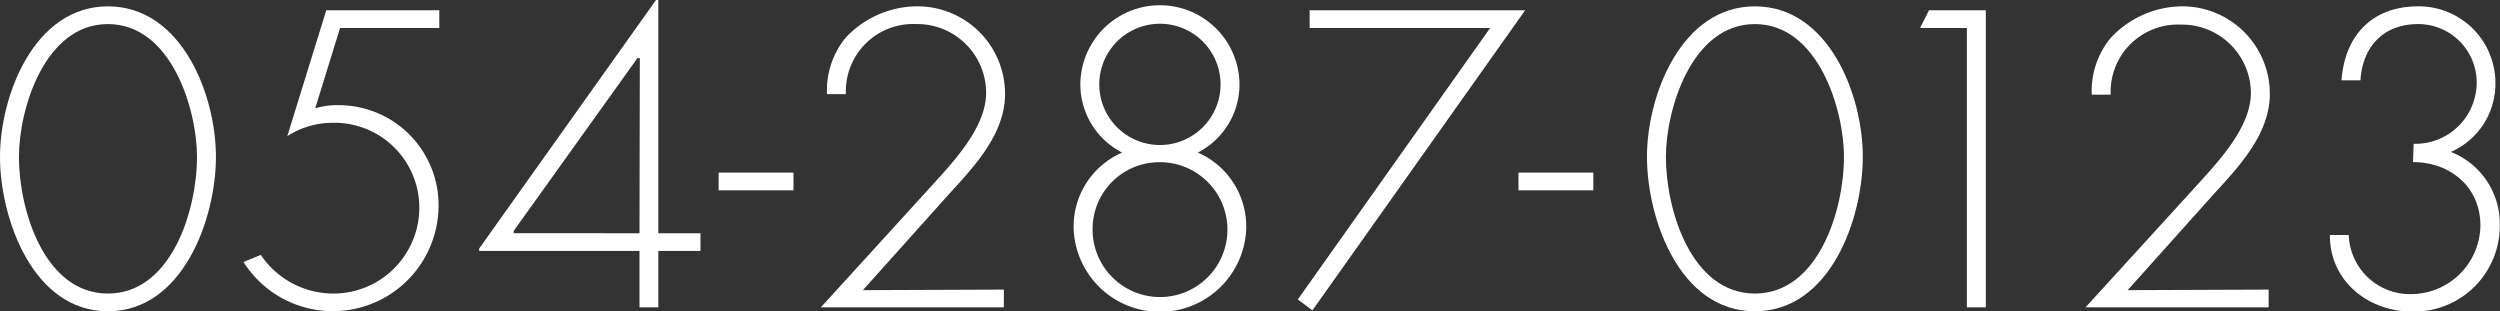
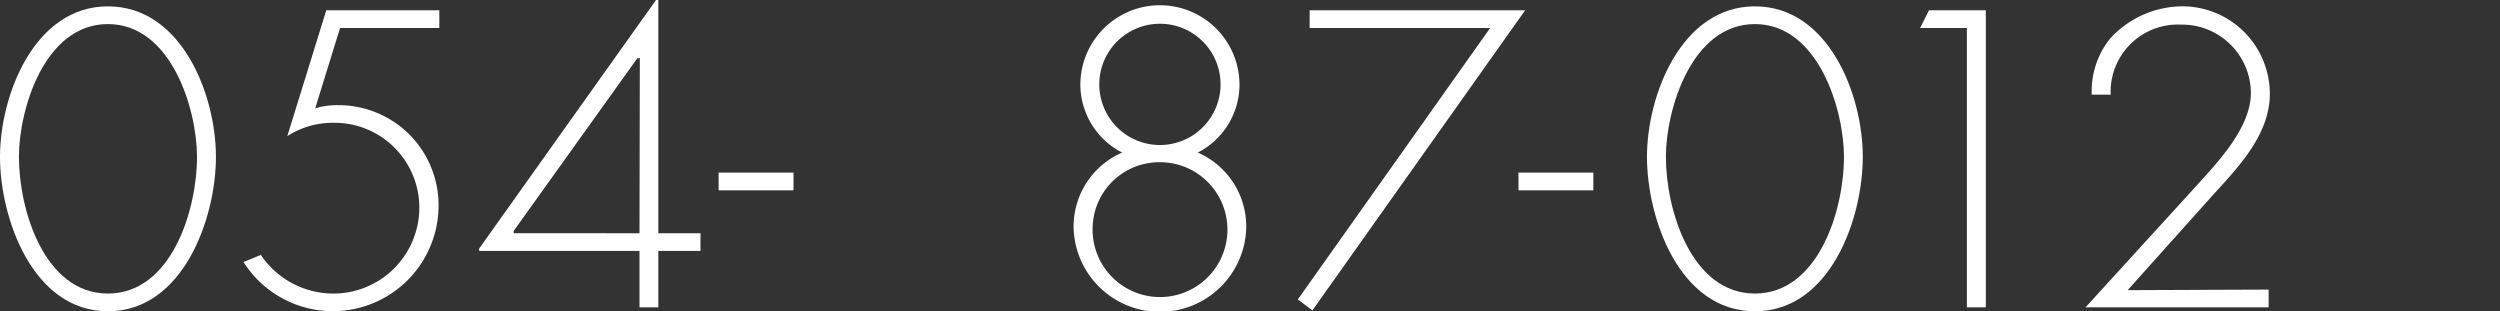
<svg xmlns="http://www.w3.org/2000/svg" viewBox="0 0 228.42 28.44">
  <rect x="0" y="0" width="228.42" height="28.44" fill="#333333" stroke="none" />
  <defs>
    <style>.cls-1{fill:#fff;}</style>
  </defs>
  <title>txt_telnum_w</title>
  <g id="レイヤー_2" data-name="レイヤー 2">
    <g id="レイヤー_1-2" data-name="レイヤー 1">
      <path class="cls-1" d="M19.73,14.33c0,5.61-3,14.11-9.87,14.11S0,19.94,0,14.33,3.13.58,9.86.58,19.73,8.64,19.73,14.33Zm-1.73,0C18,10,15.66,2.2,9.86,2.2S1.73,10,1.73,14.33c0,4.89,2.34,12.49,8.13,12.49S18,19.22,18,14.33Z" />
      <path class="cls-1" d="M31.07,2.56,28.8,9.9a6.6,6.6,0,0,1,2.05-.29,9.13,9.13,0,0,1,9.22,9.25,9.66,9.66,0,0,1-17.82,5.08l1.58-.65a8,8,0,0,0,6.48,3.53,7.85,7.85,0,0,0,8-8,7.75,7.75,0,0,0-7.92-7.6,7.63,7.63,0,0,0-4.14,1.22L29.81.94H40.14V2.56Z" />
      <path class="cls-1" d="M64,21.31v1.62H60.15v5.15H58.43V22.93H43.78v-.22L59.94,0h.21V21.31Zm-5.54-16h-.22L46.94,21.09v.22H58.43Z" />
      <path class="cls-1" d="M72.5,15.77v1.62H65.66V15.77Z" />
-       <path class="cls-1" d="M91.72,26.46v1.62H75L85.1,17c2.05-2.26,5-5.36,5-8.53A6.29,6.29,0,0,0,83.7,2.2a6.14,6.14,0,0,0-6.41,6.4H75.56a7.63,7.63,0,0,1,1.69-5.14A9,9,0,0,1,83.7.58a8,8,0,0,1,8.13,8c0,3.64-2.77,6.59-5.11,9.14l-7.88,8.79Z" />
      <path class="cls-1" d="M98.1,21a7.36,7.36,0,0,1,4.43-7.06,7,7,0,0,1-3.82-6.19,7.27,7.27,0,0,1,14.54,0,7,7,0,0,1-3.81,6.19A7.36,7.36,0,0,1,113.86,21,7.89,7.89,0,0,1,98.1,21Zm1.73-.18a6.16,6.16,0,1,0,6.15-6A6.1,6.1,0,0,0,99.83,20.81Zm.61-13.11a5.54,5.54,0,0,0,11.08,0,5.54,5.54,0,0,0-11.08,0Z" />
      <path class="cls-1" d="M119.66,2.56V.94h19.69L119.91,28.36l-1.33-1L136.15,2.56Z" />
      <path class="cls-1" d="M145.58,15.77v1.62h-6.84V15.77Z" />
      <path class="cls-1" d="M170.2,14.33c0,5.61-2.95,14.11-9.86,14.11s-9.86-8.5-9.86-14.11S153.61.58,160.34.58,170.2,8.64,170.2,14.33Zm-1.72,0c0-4.29-2.34-12.13-8.14-12.13s-8.13,7.84-8.13,12.13c0,4.89,2.34,12.49,8.13,12.49S168.48,19.22,168.48,14.33Z" />
      <path class="cls-1" d="M175.43,2.56l.82-1.62h5.19V28.08h-1.73V2.56Z" />
      <path class="cls-1" d="M207.28,26.46v1.62H190.55L200.66,17c2.05-2.26,5-5.36,5-8.53a6.29,6.29,0,0,0-6.4-6.22,6.14,6.14,0,0,0-6.41,6.4h-1.73a7.63,7.63,0,0,1,1.69-5.14A9,9,0,0,1,199.26.58a8,8,0,0,1,8.13,8c0,3.64-2.77,6.59-5.11,9.14l-7.88,8.79Z" />
-       <path class="cls-1" d="M220.53,13.14a5.61,5.61,0,0,0,5.76-5.65,5.34,5.34,0,0,0-5.36-5.29c-3.13,0-5.08,2.05-5.26,5.14h-1.73c.29-4.1,2.81-6.76,7-6.76a7,7,0,0,1,7.06,7,6.79,6.79,0,0,1-4.07,6.3,7.05,7.05,0,0,1,4.47,6.59,7.84,7.84,0,0,1-8,8c-4.07,0-7.56-2.85-7.52-7h1.72a5.59,5.59,0,0,0,5.76,5.4,6.35,6.35,0,0,0,6.27-6.27c0-3.52-2.77-5.79-6.16-5.79Z" />
    </g>
  </g>
</svg>